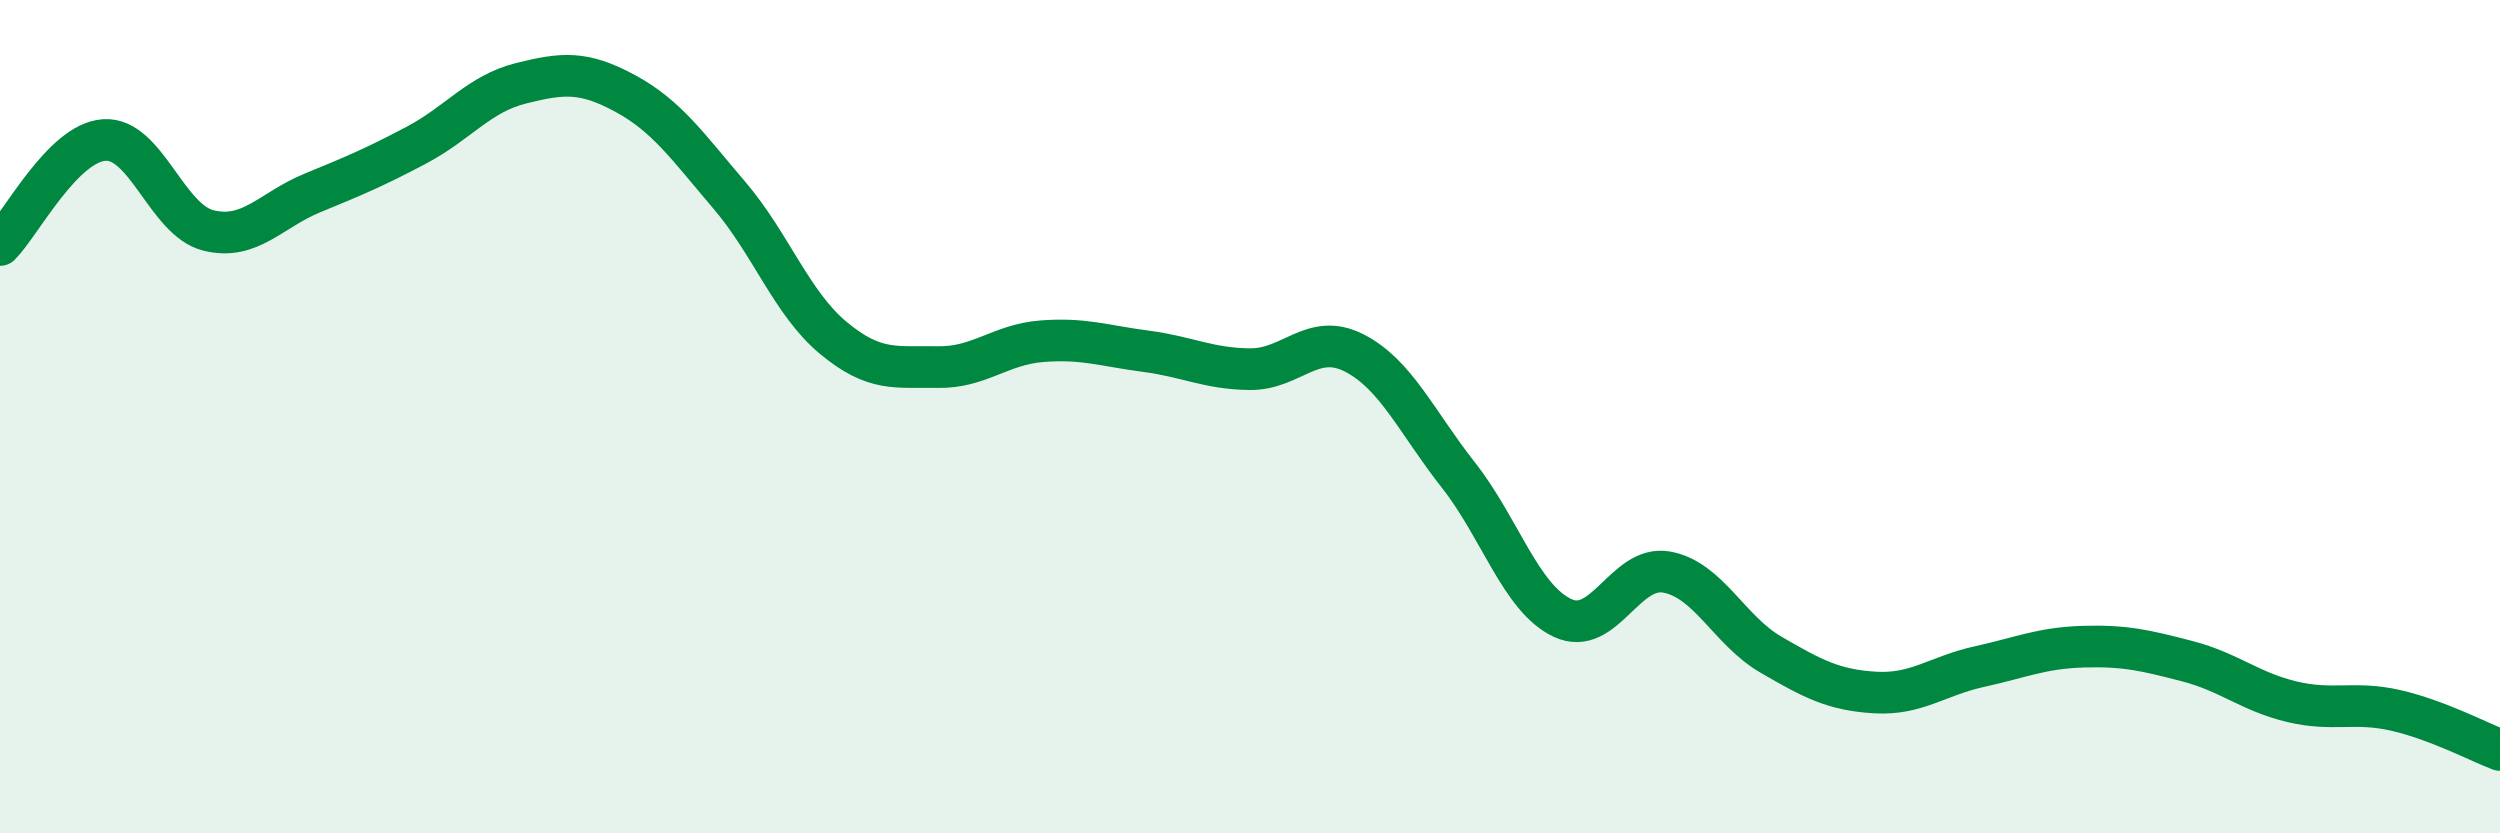
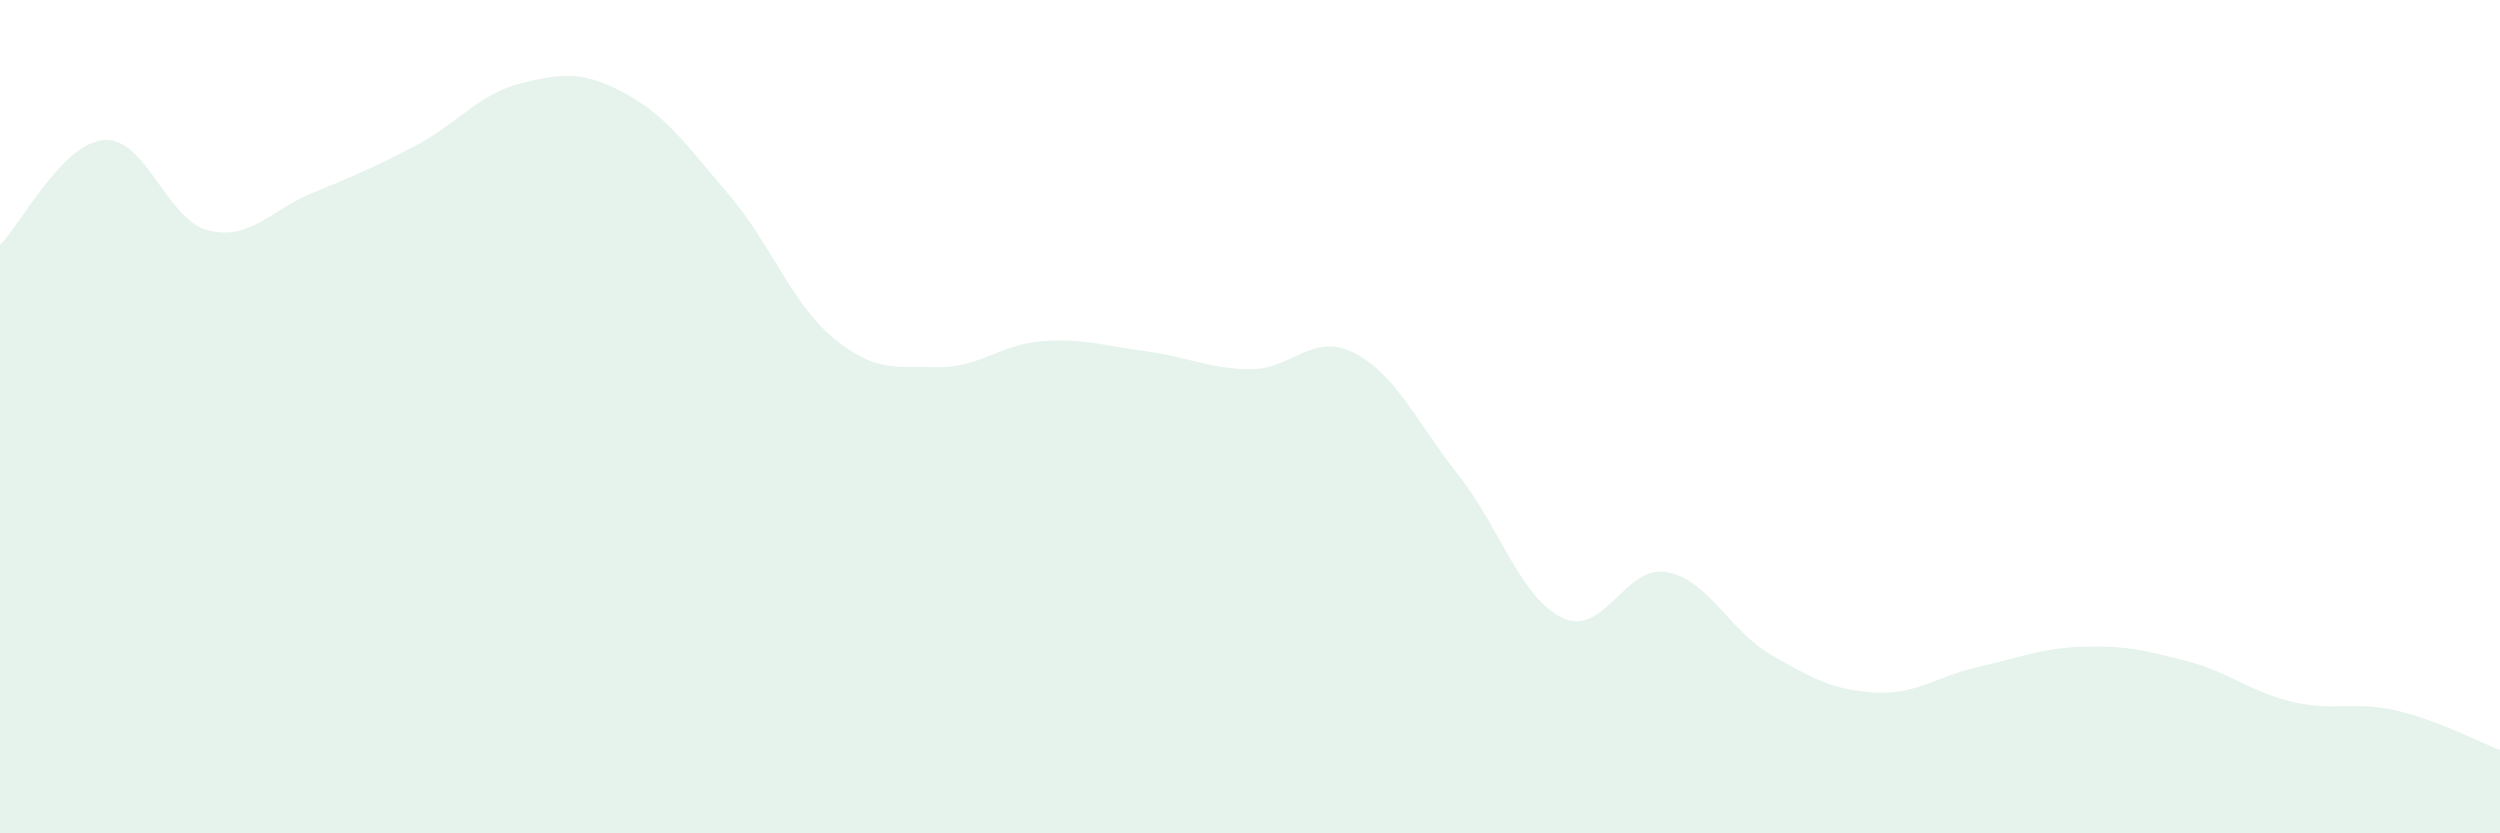
<svg xmlns="http://www.w3.org/2000/svg" width="60" height="20" viewBox="0 0 60 20">
  <path d="M 0,5.88 C 0.5,5.38 1.5,3.43 2.5,3.36 C 3.5,3.29 4,5.28 5,5.53 C 6,5.78 6.5,5.04 7.5,4.63 C 8.5,4.22 9,4.01 10,3.48 C 11,2.95 11.5,2.25 12.5,2 C 13.5,1.75 14,1.7 15,2.24 C 16,2.78 16.5,3.51 17.5,4.68 C 18.5,5.85 19,7.28 20,8.11 C 21,8.94 21.5,8.79 22.5,8.81 C 23.5,8.83 24,8.27 25,8.19 C 26,8.11 26.5,8.3 27.5,8.43 C 28.5,8.56 29,8.85 30,8.86 C 31,8.87 31.5,7.96 32.5,8.47 C 33.5,8.98 34,10.13 35,11.4 C 36,12.67 36.5,14.36 37.5,14.83 C 38.5,15.3 39,13.55 40,13.73 C 41,13.91 41.5,15.13 42.5,15.71 C 43.5,16.29 44,16.56 45,16.62 C 46,16.68 46.5,16.22 47.5,16 C 48.5,15.78 49,15.55 50,15.52 C 51,15.49 51.5,15.61 52.5,15.87 C 53.5,16.13 54,16.6 55,16.84 C 56,17.08 56.5,16.82 57.5,17.05 C 58.5,17.28 59.5,17.81 60,18L60 20L0 20Z" fill="#008740" opacity="0.1" stroke-linecap="round" stroke-linejoin="round" />
-   <path d="M 0,5.88 C 0.5,5.38 1.5,3.43 2.5,3.36 C 3.5,3.29 4,5.28 5,5.53 C 6,5.78 6.5,5.04 7.5,4.63 C 8.5,4.22 9,4.01 10,3.48 C 11,2.95 11.5,2.25 12.5,2 C 13.5,1.75 14,1.7 15,2.24 C 16,2.78 16.5,3.51 17.5,4.68 C 18.5,5.85 19,7.28 20,8.11 C 21,8.94 21.5,8.79 22.5,8.81 C 23.5,8.83 24,8.27 25,8.19 C 26,8.11 26.5,8.3 27.5,8.43 C 28.5,8.56 29,8.85 30,8.86 C 31,8.87 31.5,7.96 32.5,8.47 C 33.5,8.98 34,10.13 35,11.4 C 36,12.67 36.5,14.36 37.5,14.83 C 38.5,15.3 39,13.55 40,13.73 C 41,13.91 41.5,15.13 42.5,15.71 C 43.5,16.29 44,16.56 45,16.62 C 46,16.68 46.5,16.22 47.5,16 C 48.5,15.78 49,15.55 50,15.52 C 51,15.49 51.5,15.61 52.5,15.87 C 53.5,16.13 54,16.6 55,16.84 C 56,17.08 56.5,16.82 57.5,17.05 C 58.5,17.28 59.5,17.81 60,18" stroke="#008740" stroke-width="1" fill="none" stroke-linecap="round" stroke-linejoin="round" />
</svg>